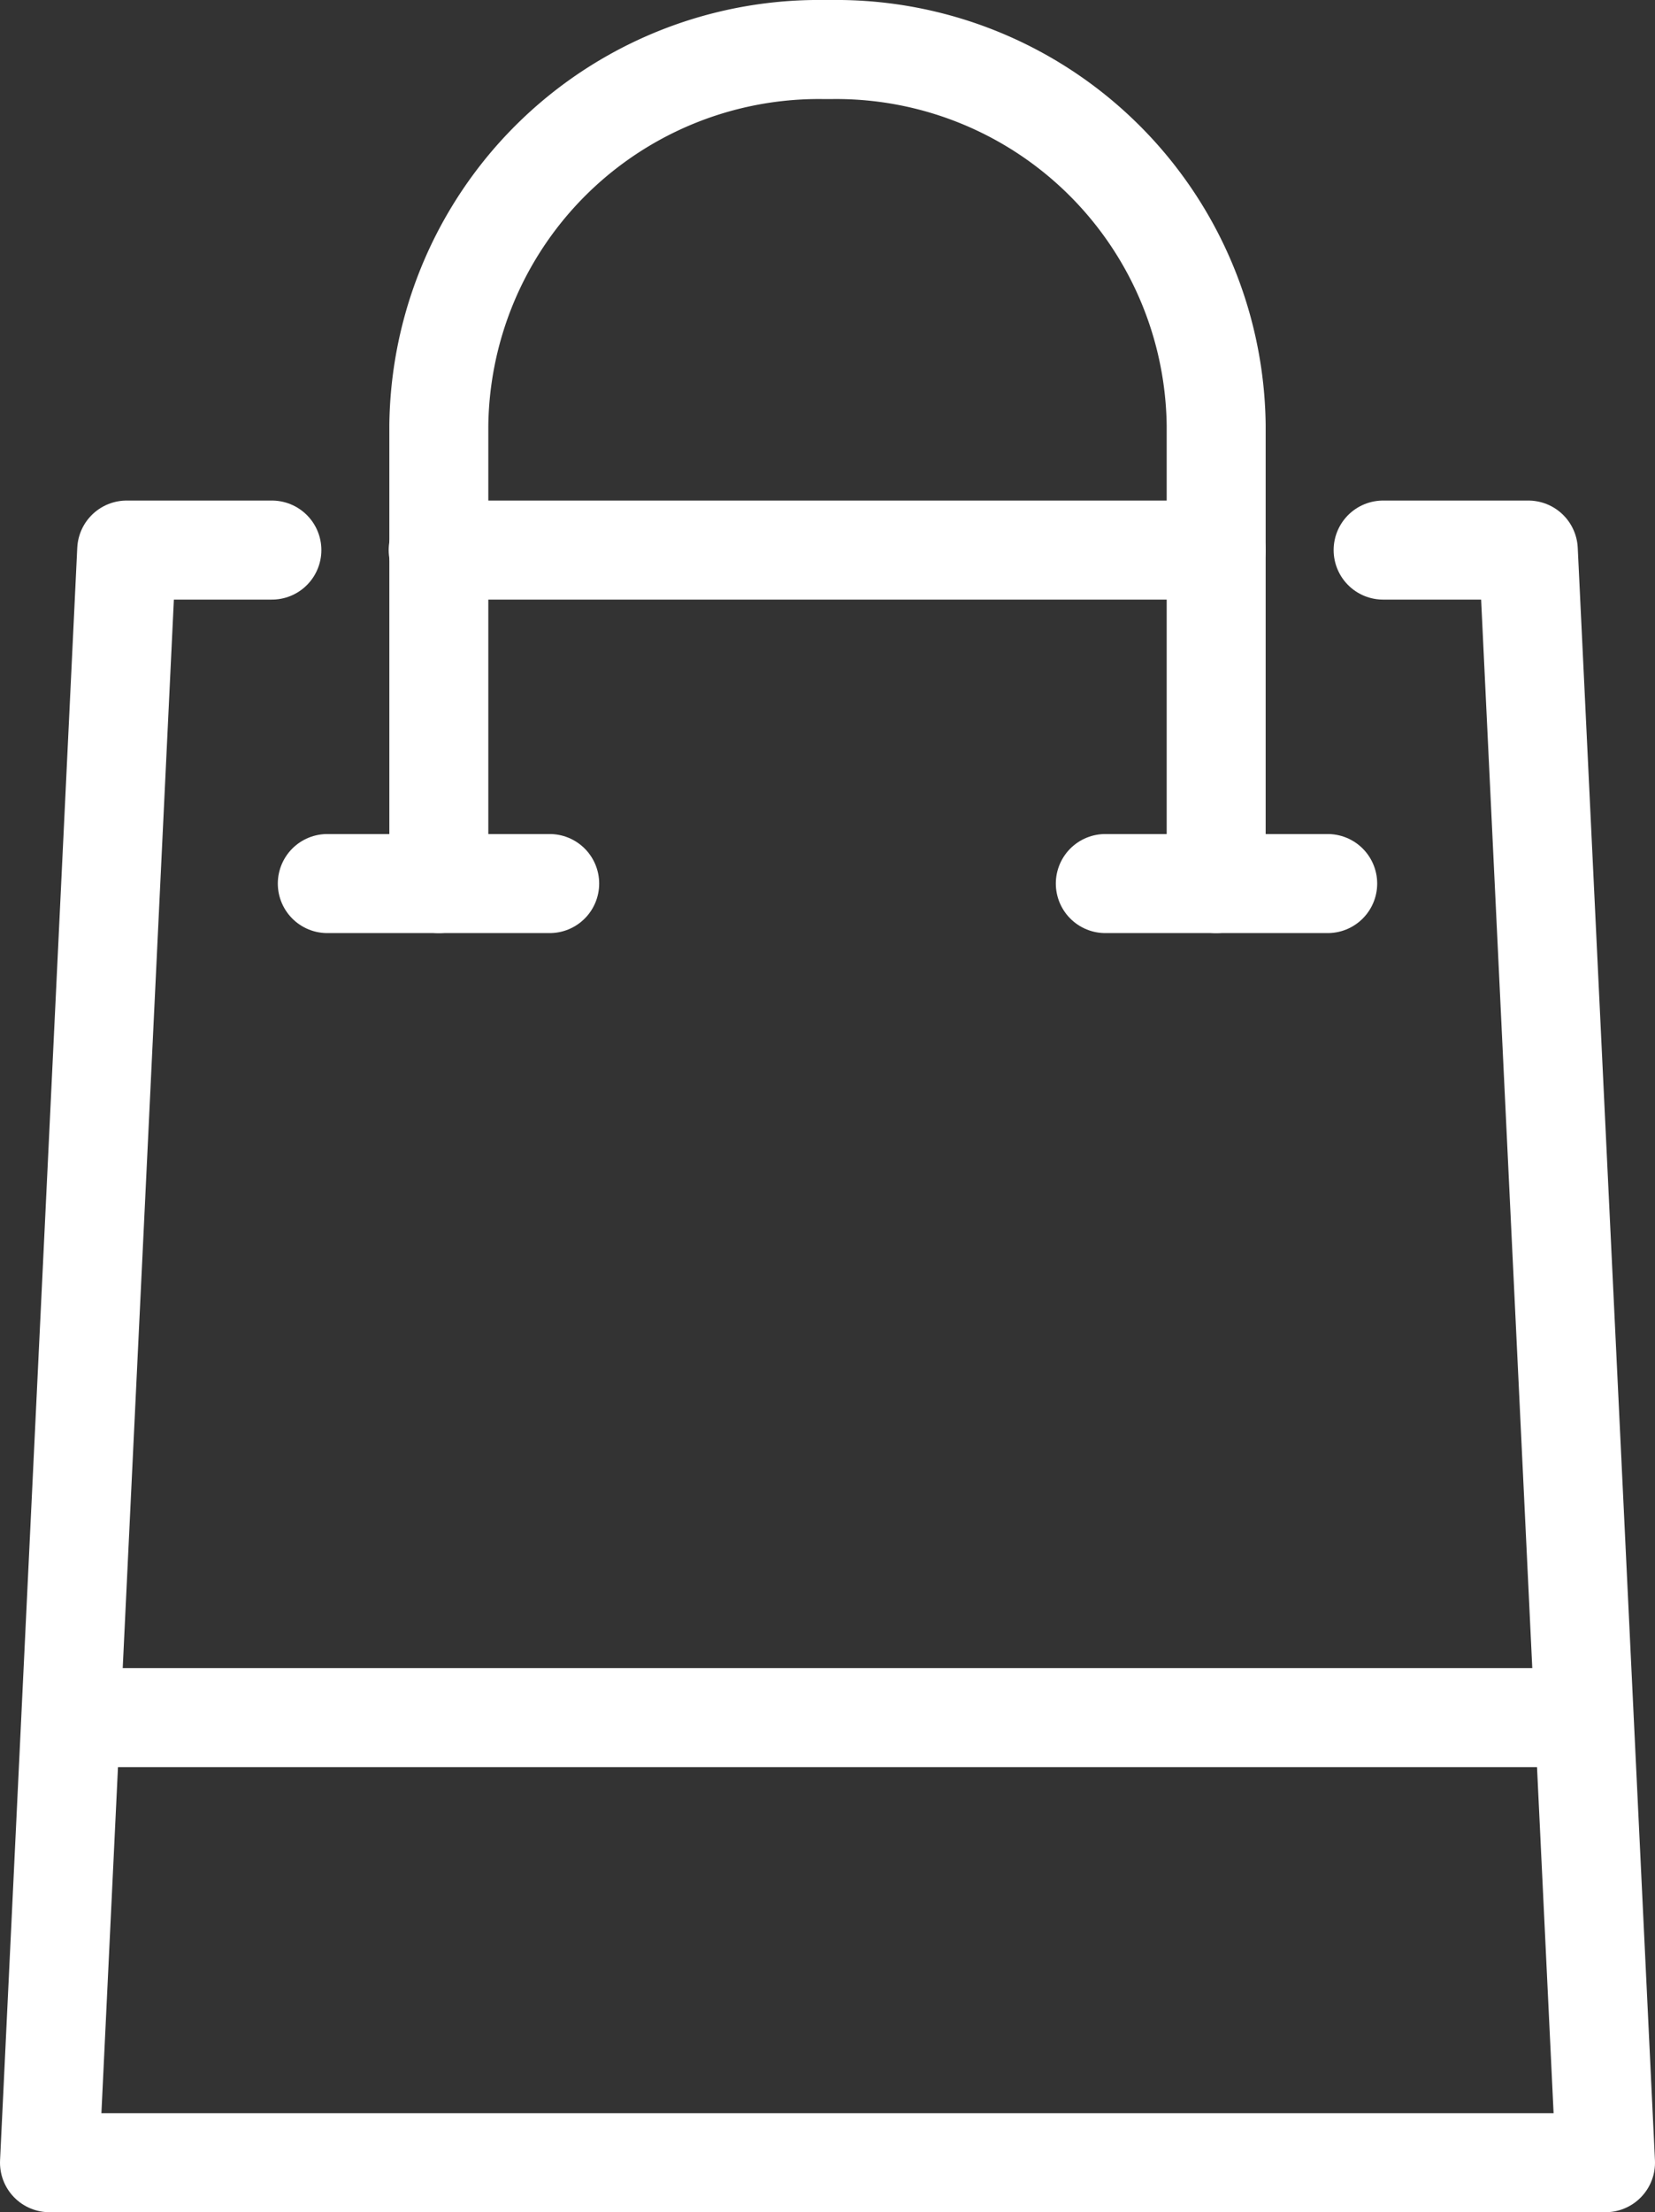
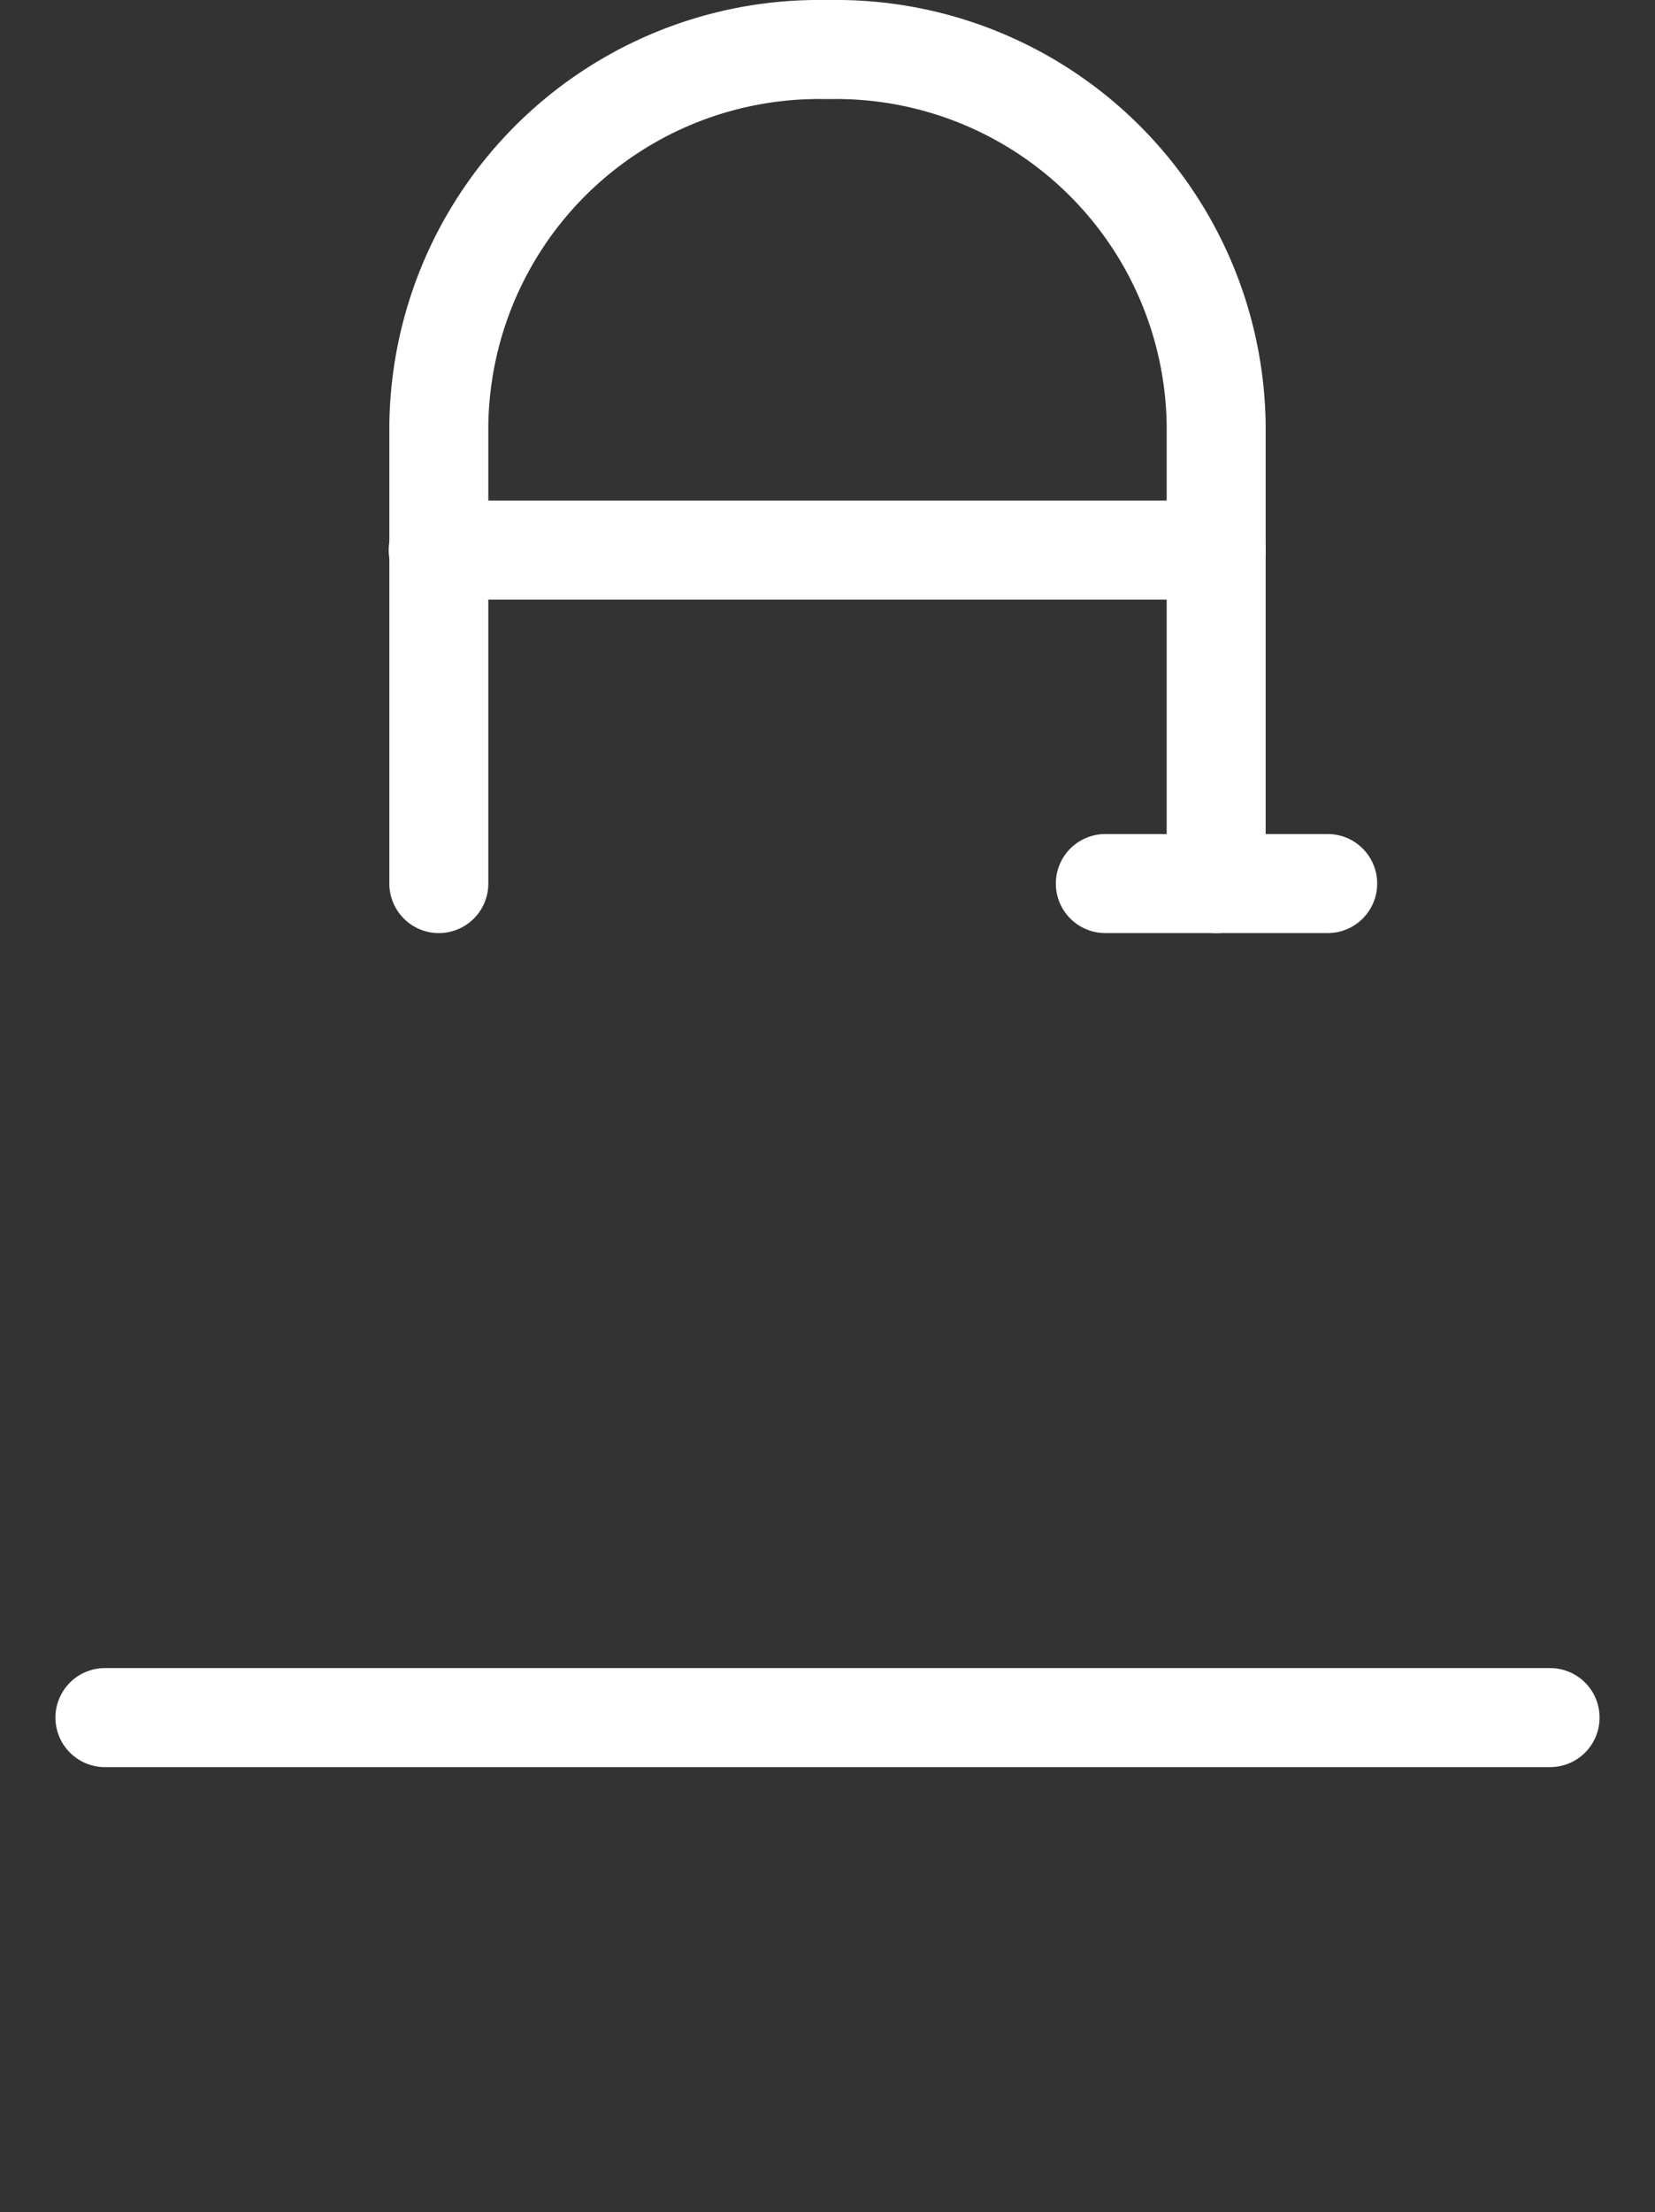
<svg xmlns="http://www.w3.org/2000/svg" id="Camada_1" data-name="Camada 1" viewBox="0 0 25.08 33.5">
  <rect x="0" y="0" width="25.08" height="33.5" fill="#333333" stroke="none" />
  <defs>
    <style>.cls-1{fill:none;stroke:#fff;stroke-linecap:round;stroke-linejoin:round;stroke-width:1.5px;}</style>
  </defs>
-   <polyline class="cls-1" points="20.96 8.33 23.16 8.33 24.33 32.75 0.75 32.75 1.92 8.33 4.12 8.33" />
  <line class="cls-1" x1="6.64" y1="8.33" x2="18.43" y2="8.33" />
  <line class="cls-1" x1="1.59" y1="26.01" x2="23.49" y2="26.01" />
  <path class="cls-1" d="M11.61,14.13V7.19A5.76,5.76,0,0,1,17.44,1.5h.12a5.76,5.76,0,0,1,5.83,5.69v6.94" transform="translate(-4.96 -0.75)" />
-   <line class="cls-1" x1="4.96" y1="13.38" x2="8.33" y2="13.38" />
  <line class="cls-1" x1="16.75" y1="13.38" x2="20.12" y2="13.38" />
</svg>